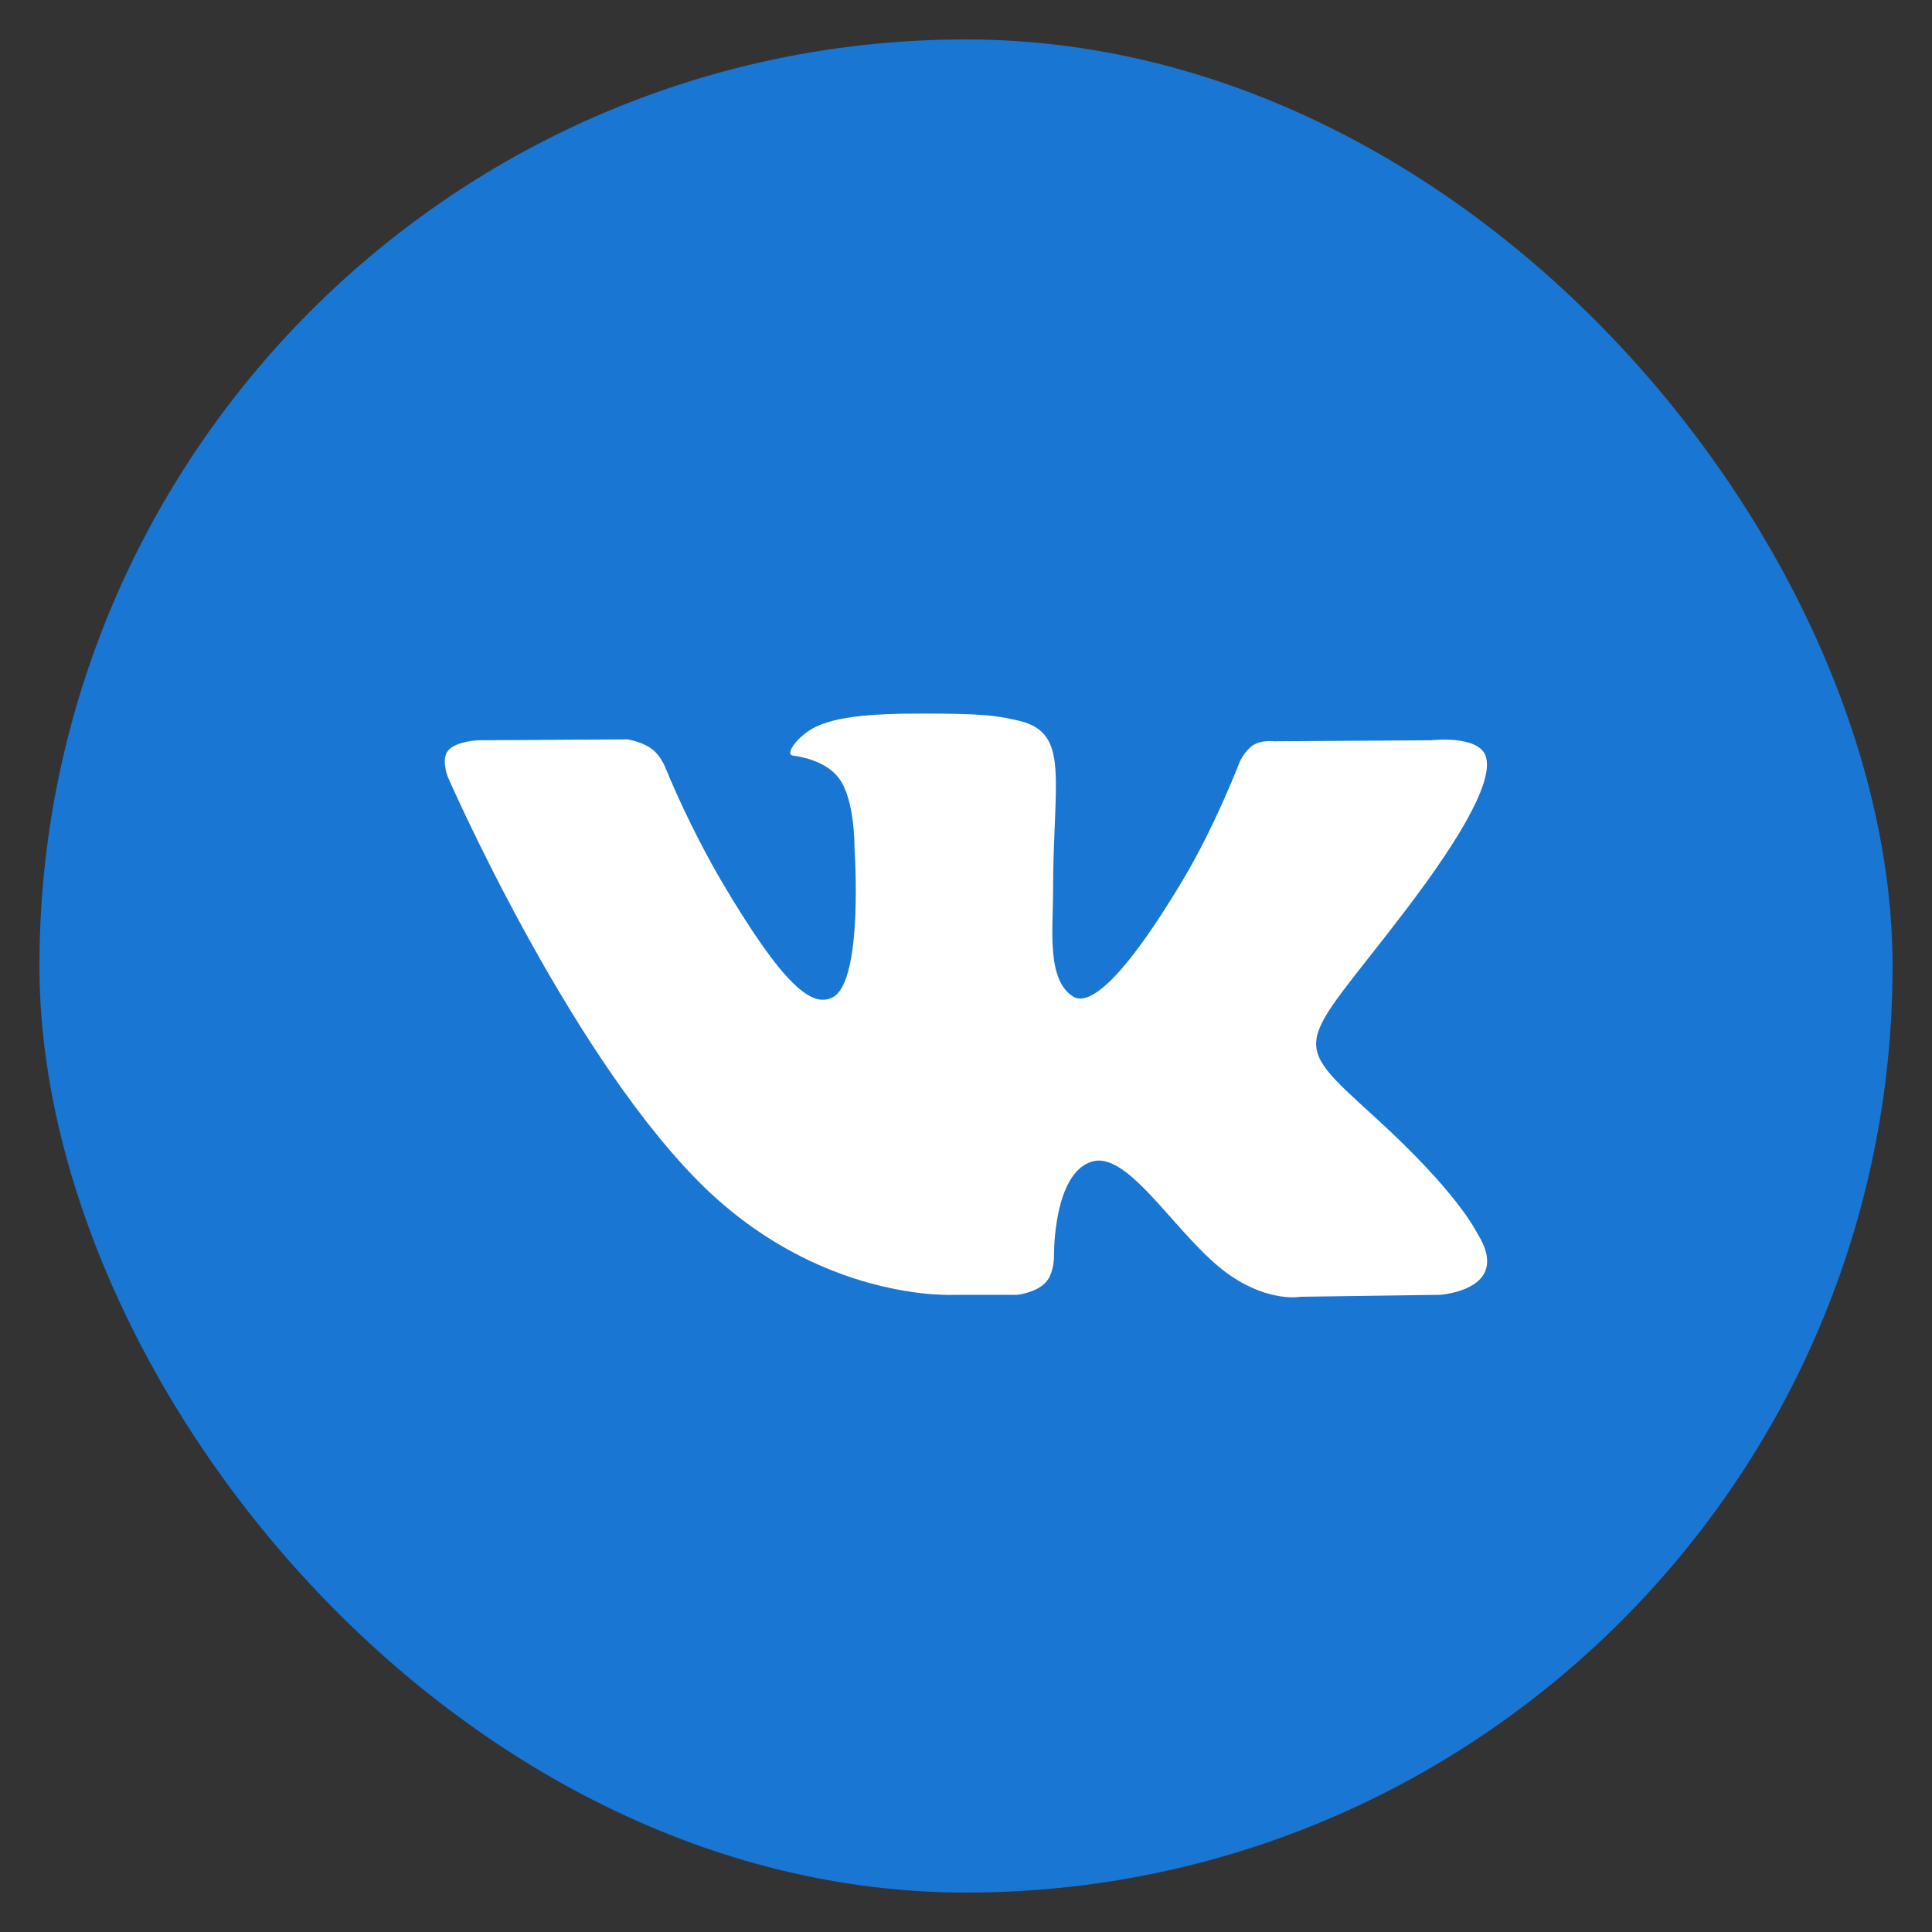
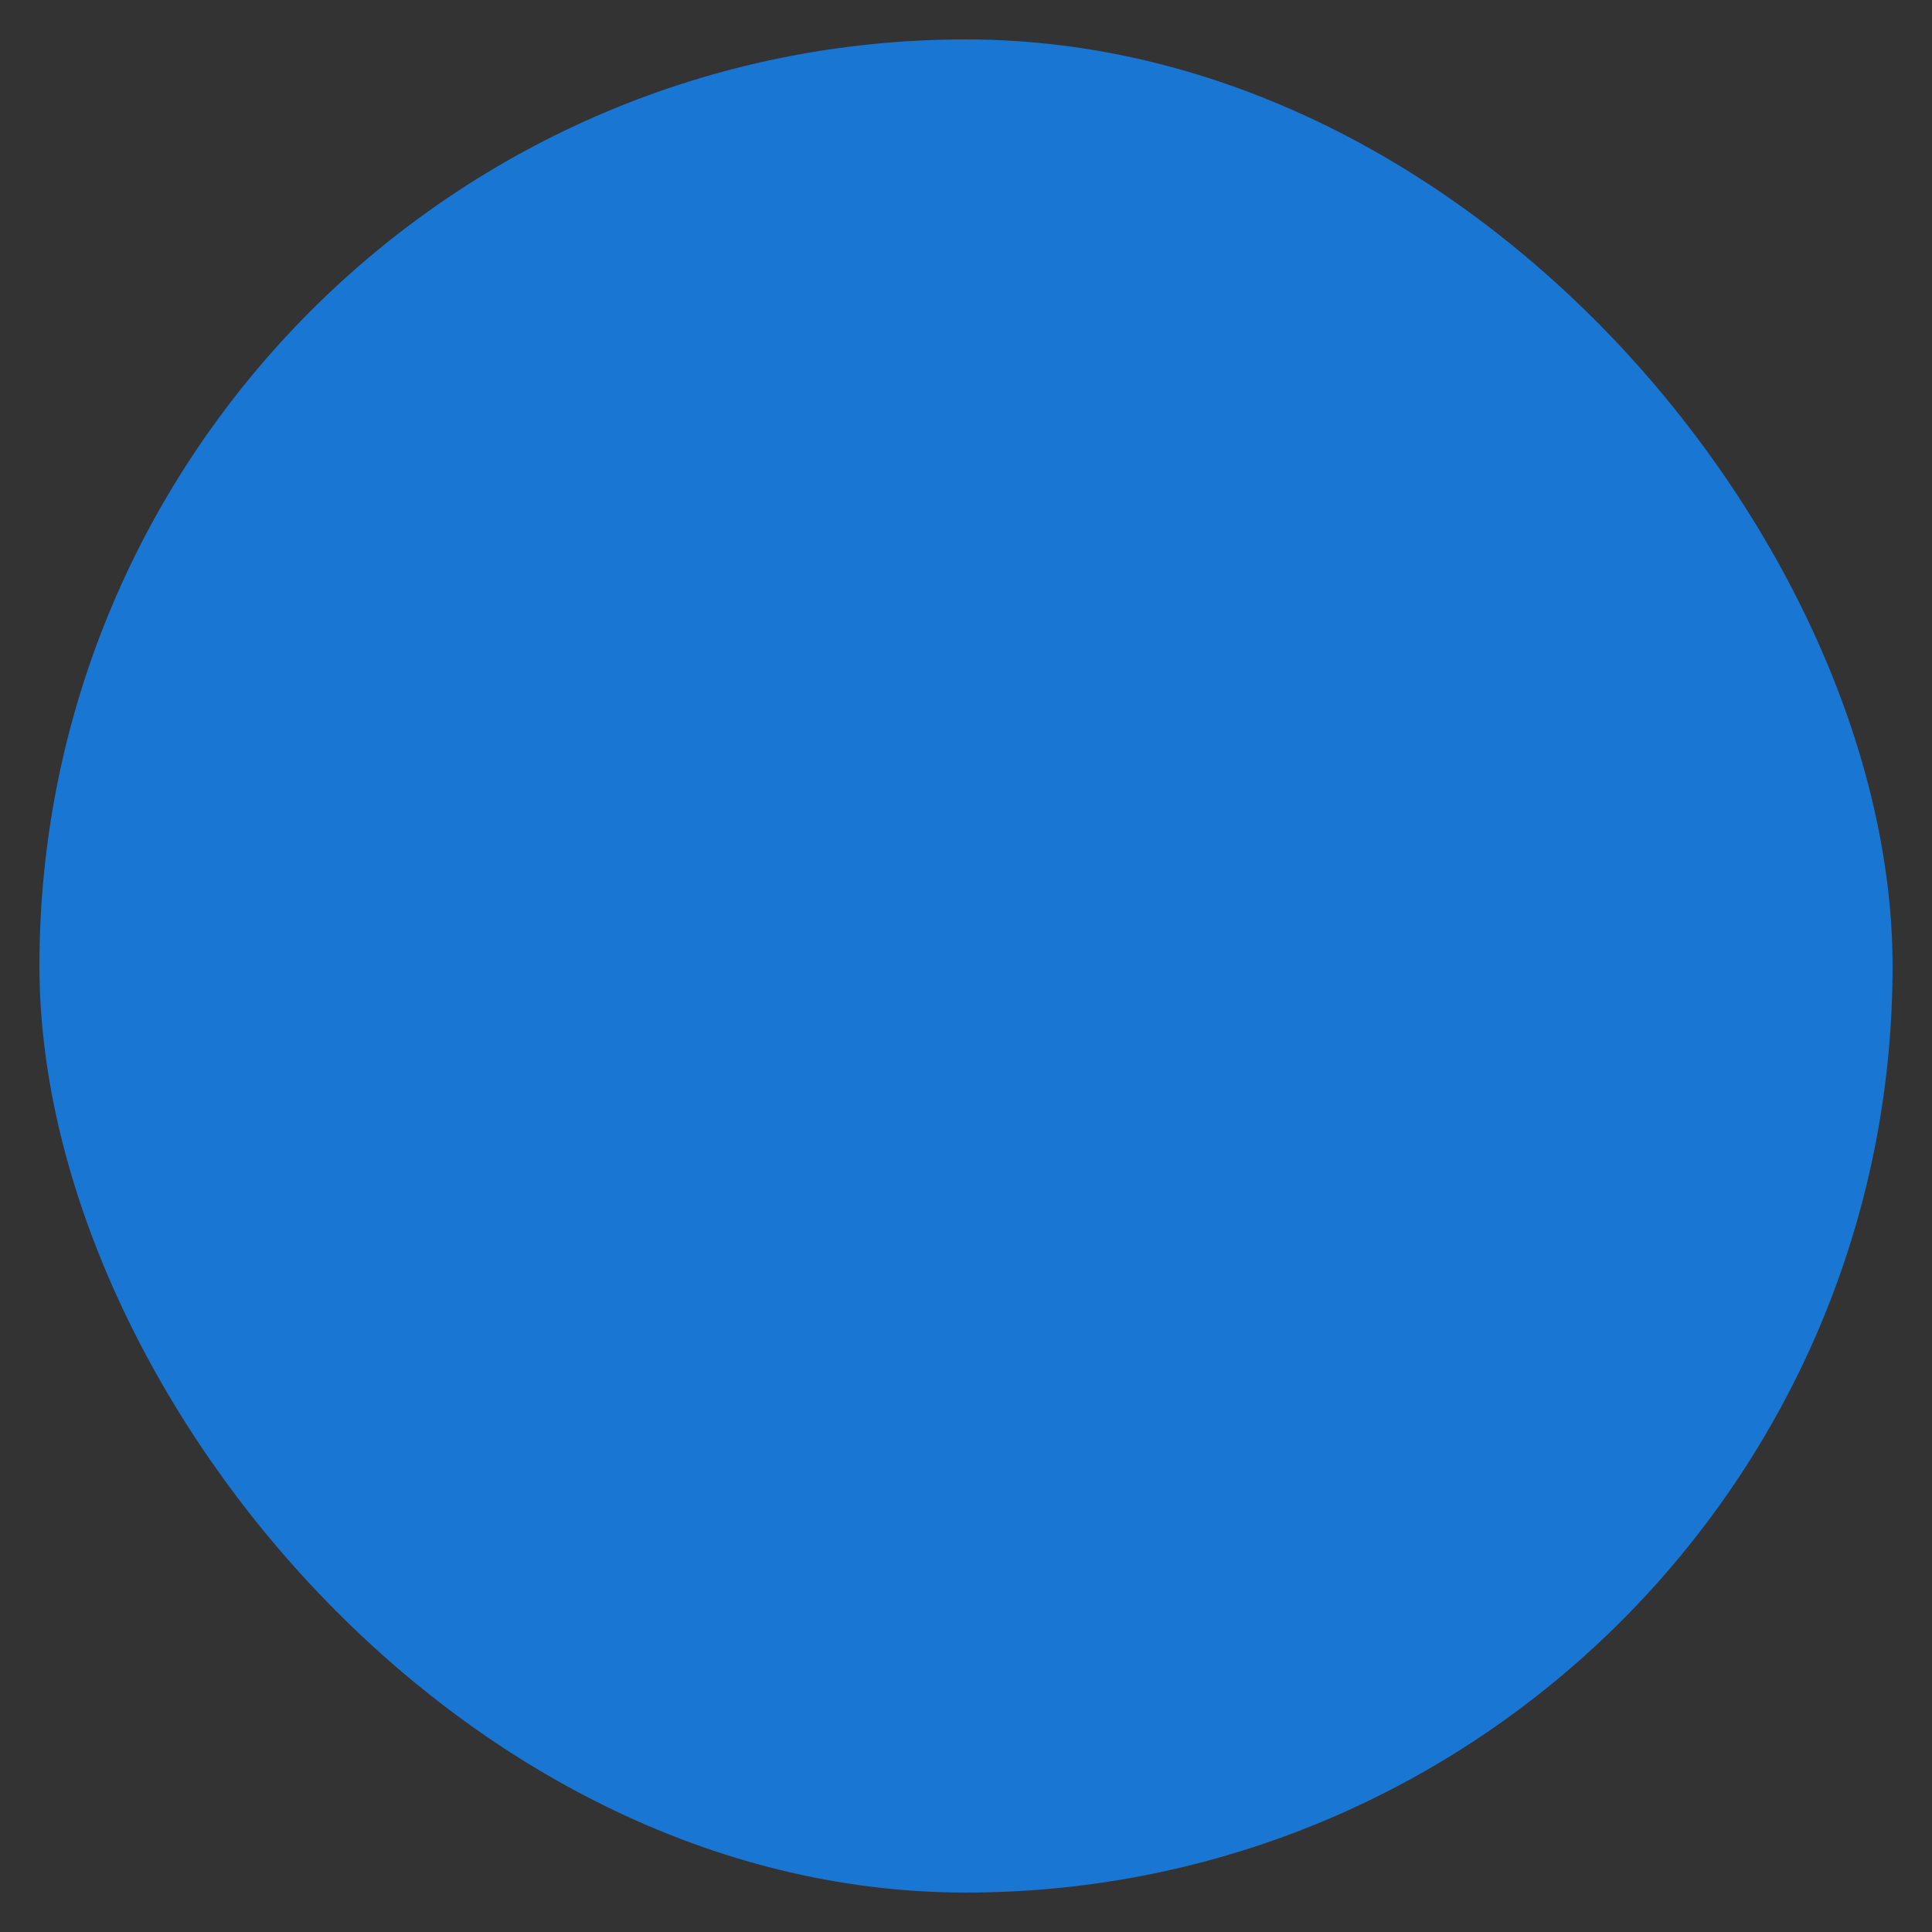
<svg xmlns="http://www.w3.org/2000/svg" width="49" height="49" viewBox="0 0 49 49" fill="none">
  <rect x="0" y="0" width="49" height="49" fill="#333333" stroke="none" />
  <rect x="1" y="1" width="47" height="47" rx="23.5" fill="#1976D2" />
-   <path fill-rule="evenodd" clip-rule="evenodd" d="M25.796 32.84C25.796 32.84 26.274 32.789 26.516 32.53C26.742 32.295 26.732 31.849 26.732 31.849C26.732 31.849 26.704 29.769 27.688 29.462C28.657 29.16 29.902 31.473 31.224 32.364C32.223 33.036 32.981 32.889 32.981 32.889L36.512 32.84C36.512 32.84 38.358 32.728 37.483 31.305C37.411 31.187 36.972 30.247 34.859 28.322C32.642 26.305 32.94 26.632 35.607 23.142C37.23 21.017 37.879 19.721 37.677 19.167C37.483 18.636 36.288 18.775 36.288 18.775L32.313 18.8C32.313 18.8 32.019 18.761 31.8 18.889C31.587 19.014 31.448 19.308 31.448 19.308C31.448 19.308 30.821 20.953 29.981 22.351C28.21 25.3 27.503 25.457 27.214 25.273C26.54 24.846 26.708 23.557 26.708 22.643C26.708 19.784 27.151 18.589 25.849 18.282C25.418 18.18 25.099 18.113 23.994 18.101C22.574 18.086 21.374 18.105 20.694 18.432C20.244 18.648 19.891 19.134 20.107 19.163C20.369 19.196 20.965 19.32 21.28 19.741C21.687 20.285 21.672 21.507 21.672 21.507C21.672 21.507 21.907 24.871 21.125 25.291C20.59 25.576 19.856 24.991 18.278 22.314C17.742 21.384 17.268 20.421 16.858 19.429C16.858 19.429 16.74 19.145 16.529 18.992C16.274 18.808 15.92 18.752 15.92 18.752L12.142 18.775C12.142 18.775 11.574 18.791 11.367 19.034C11.183 19.249 11.353 19.694 11.353 19.694C11.353 19.694 14.31 26.485 17.659 29.908C20.73 33.045 24.215 32.84 24.215 32.84H25.796Z" fill="white" />
</svg>